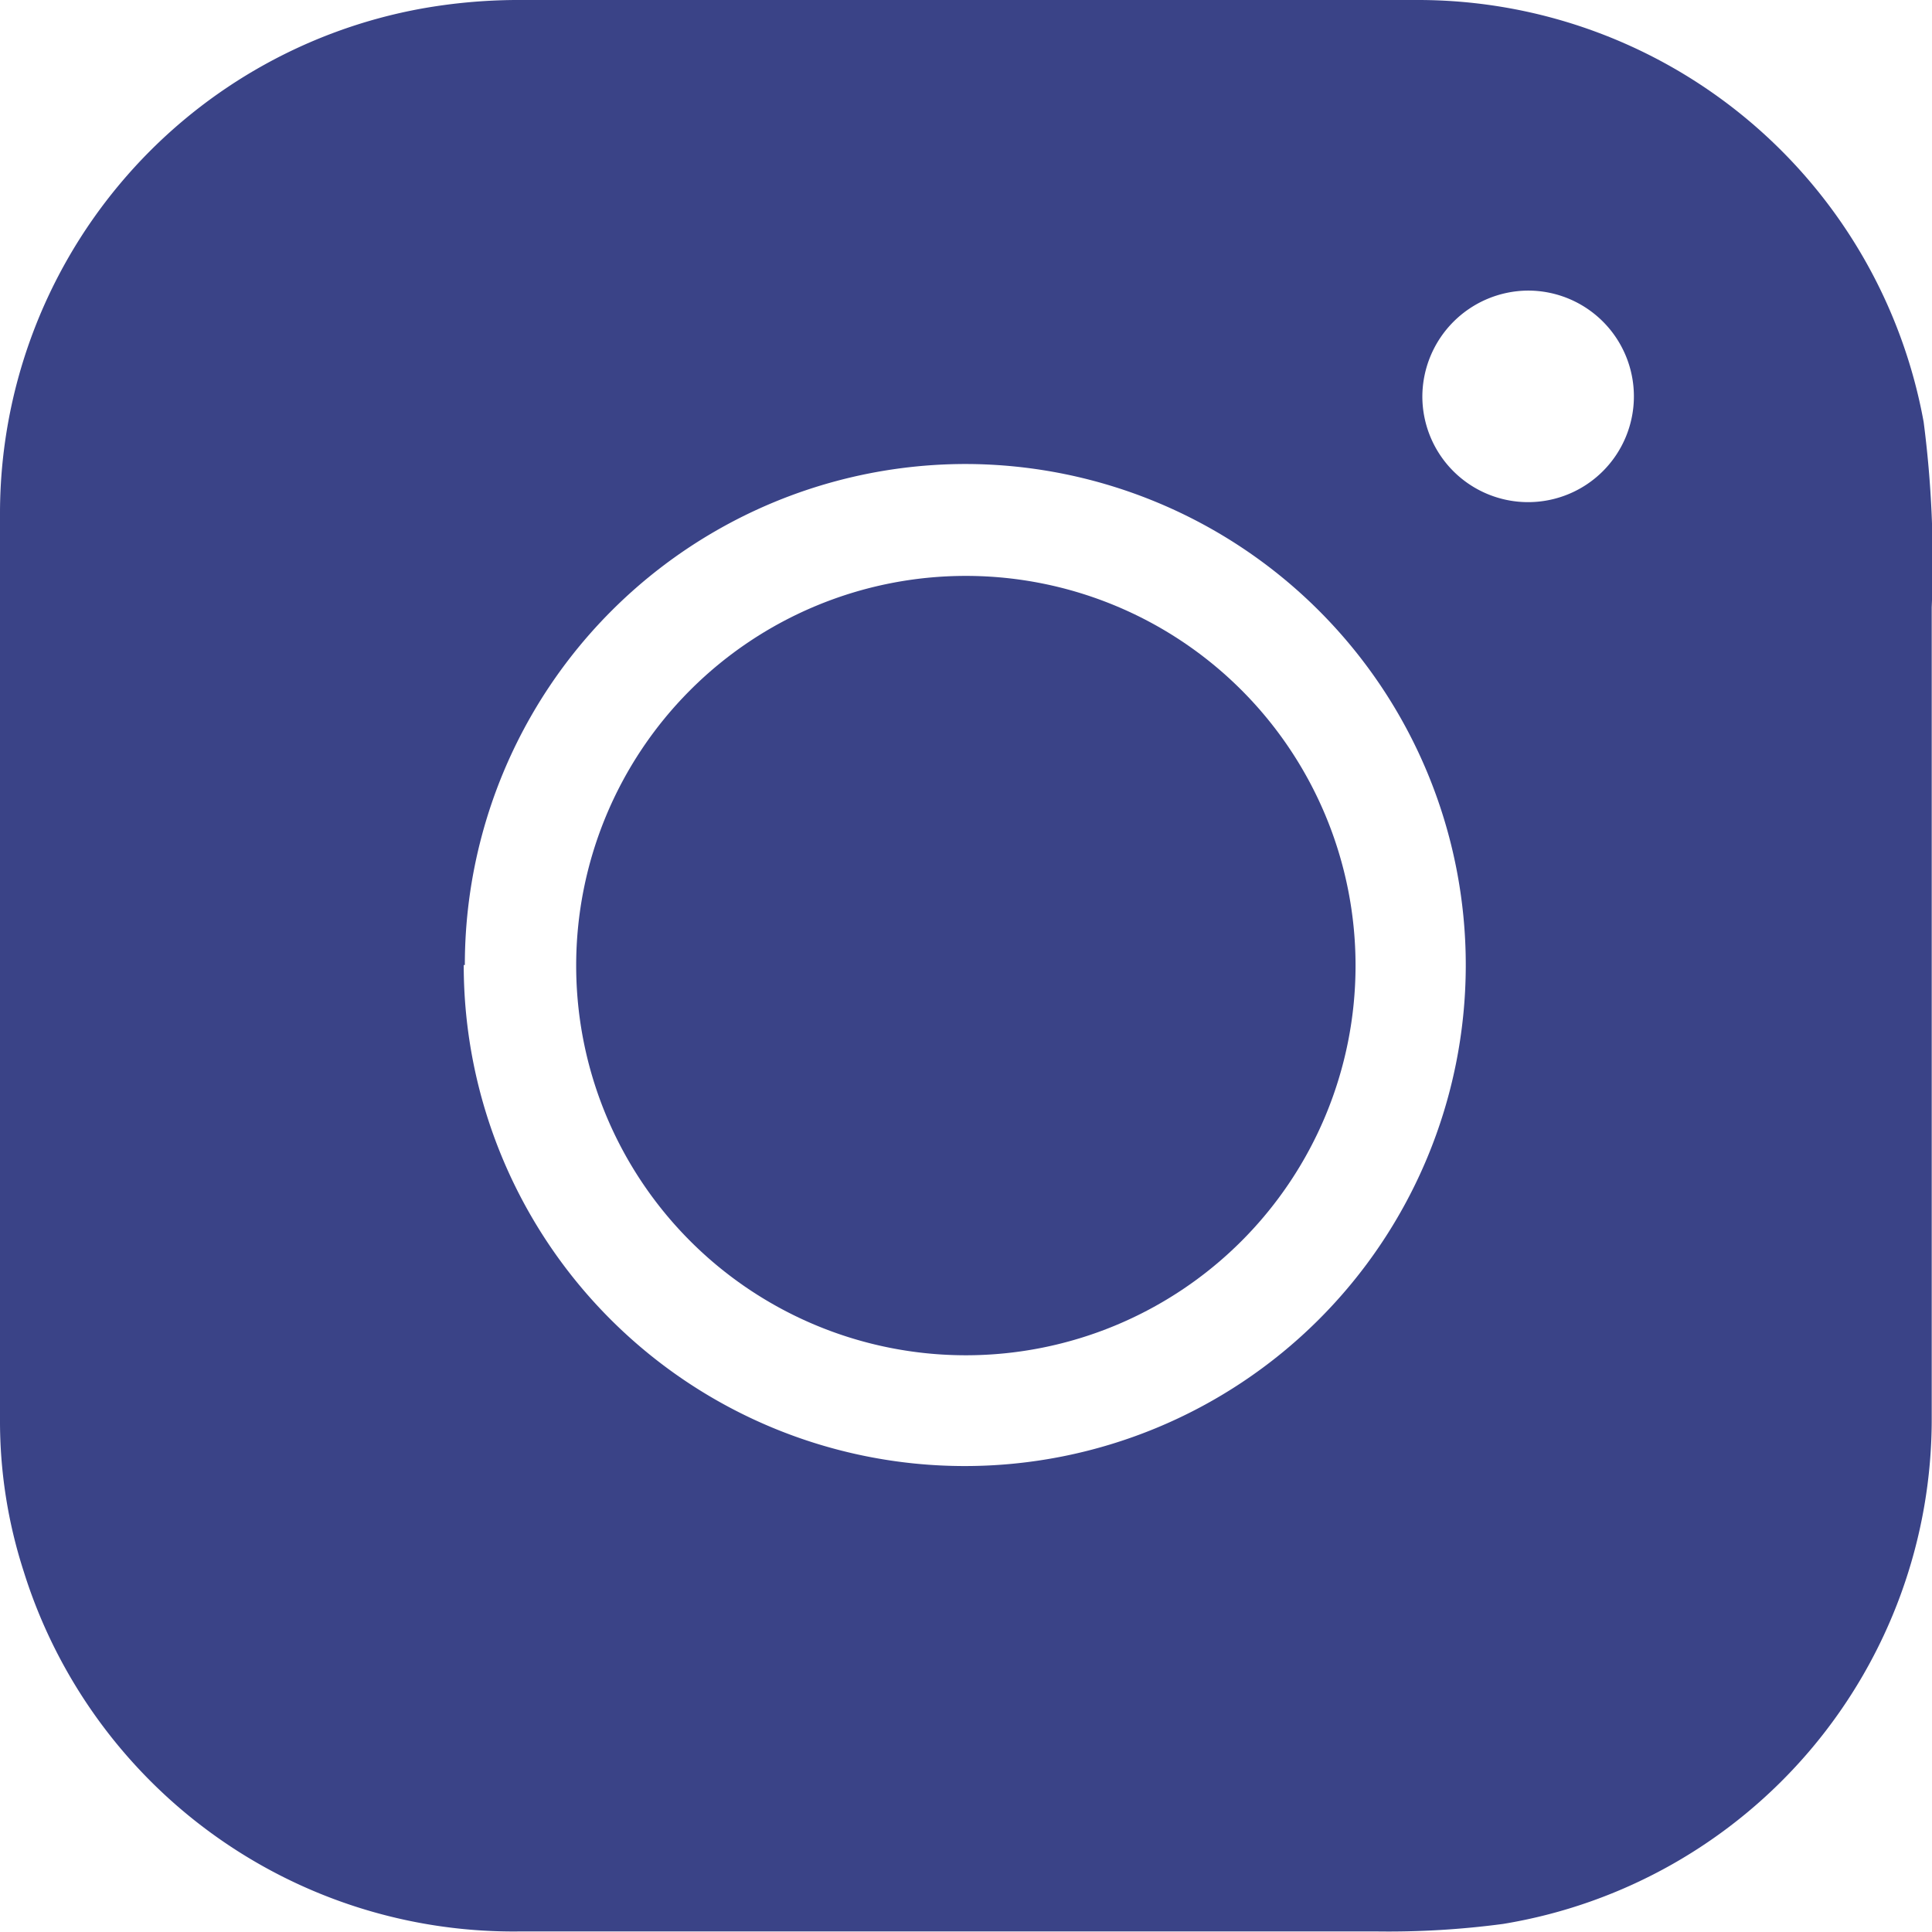
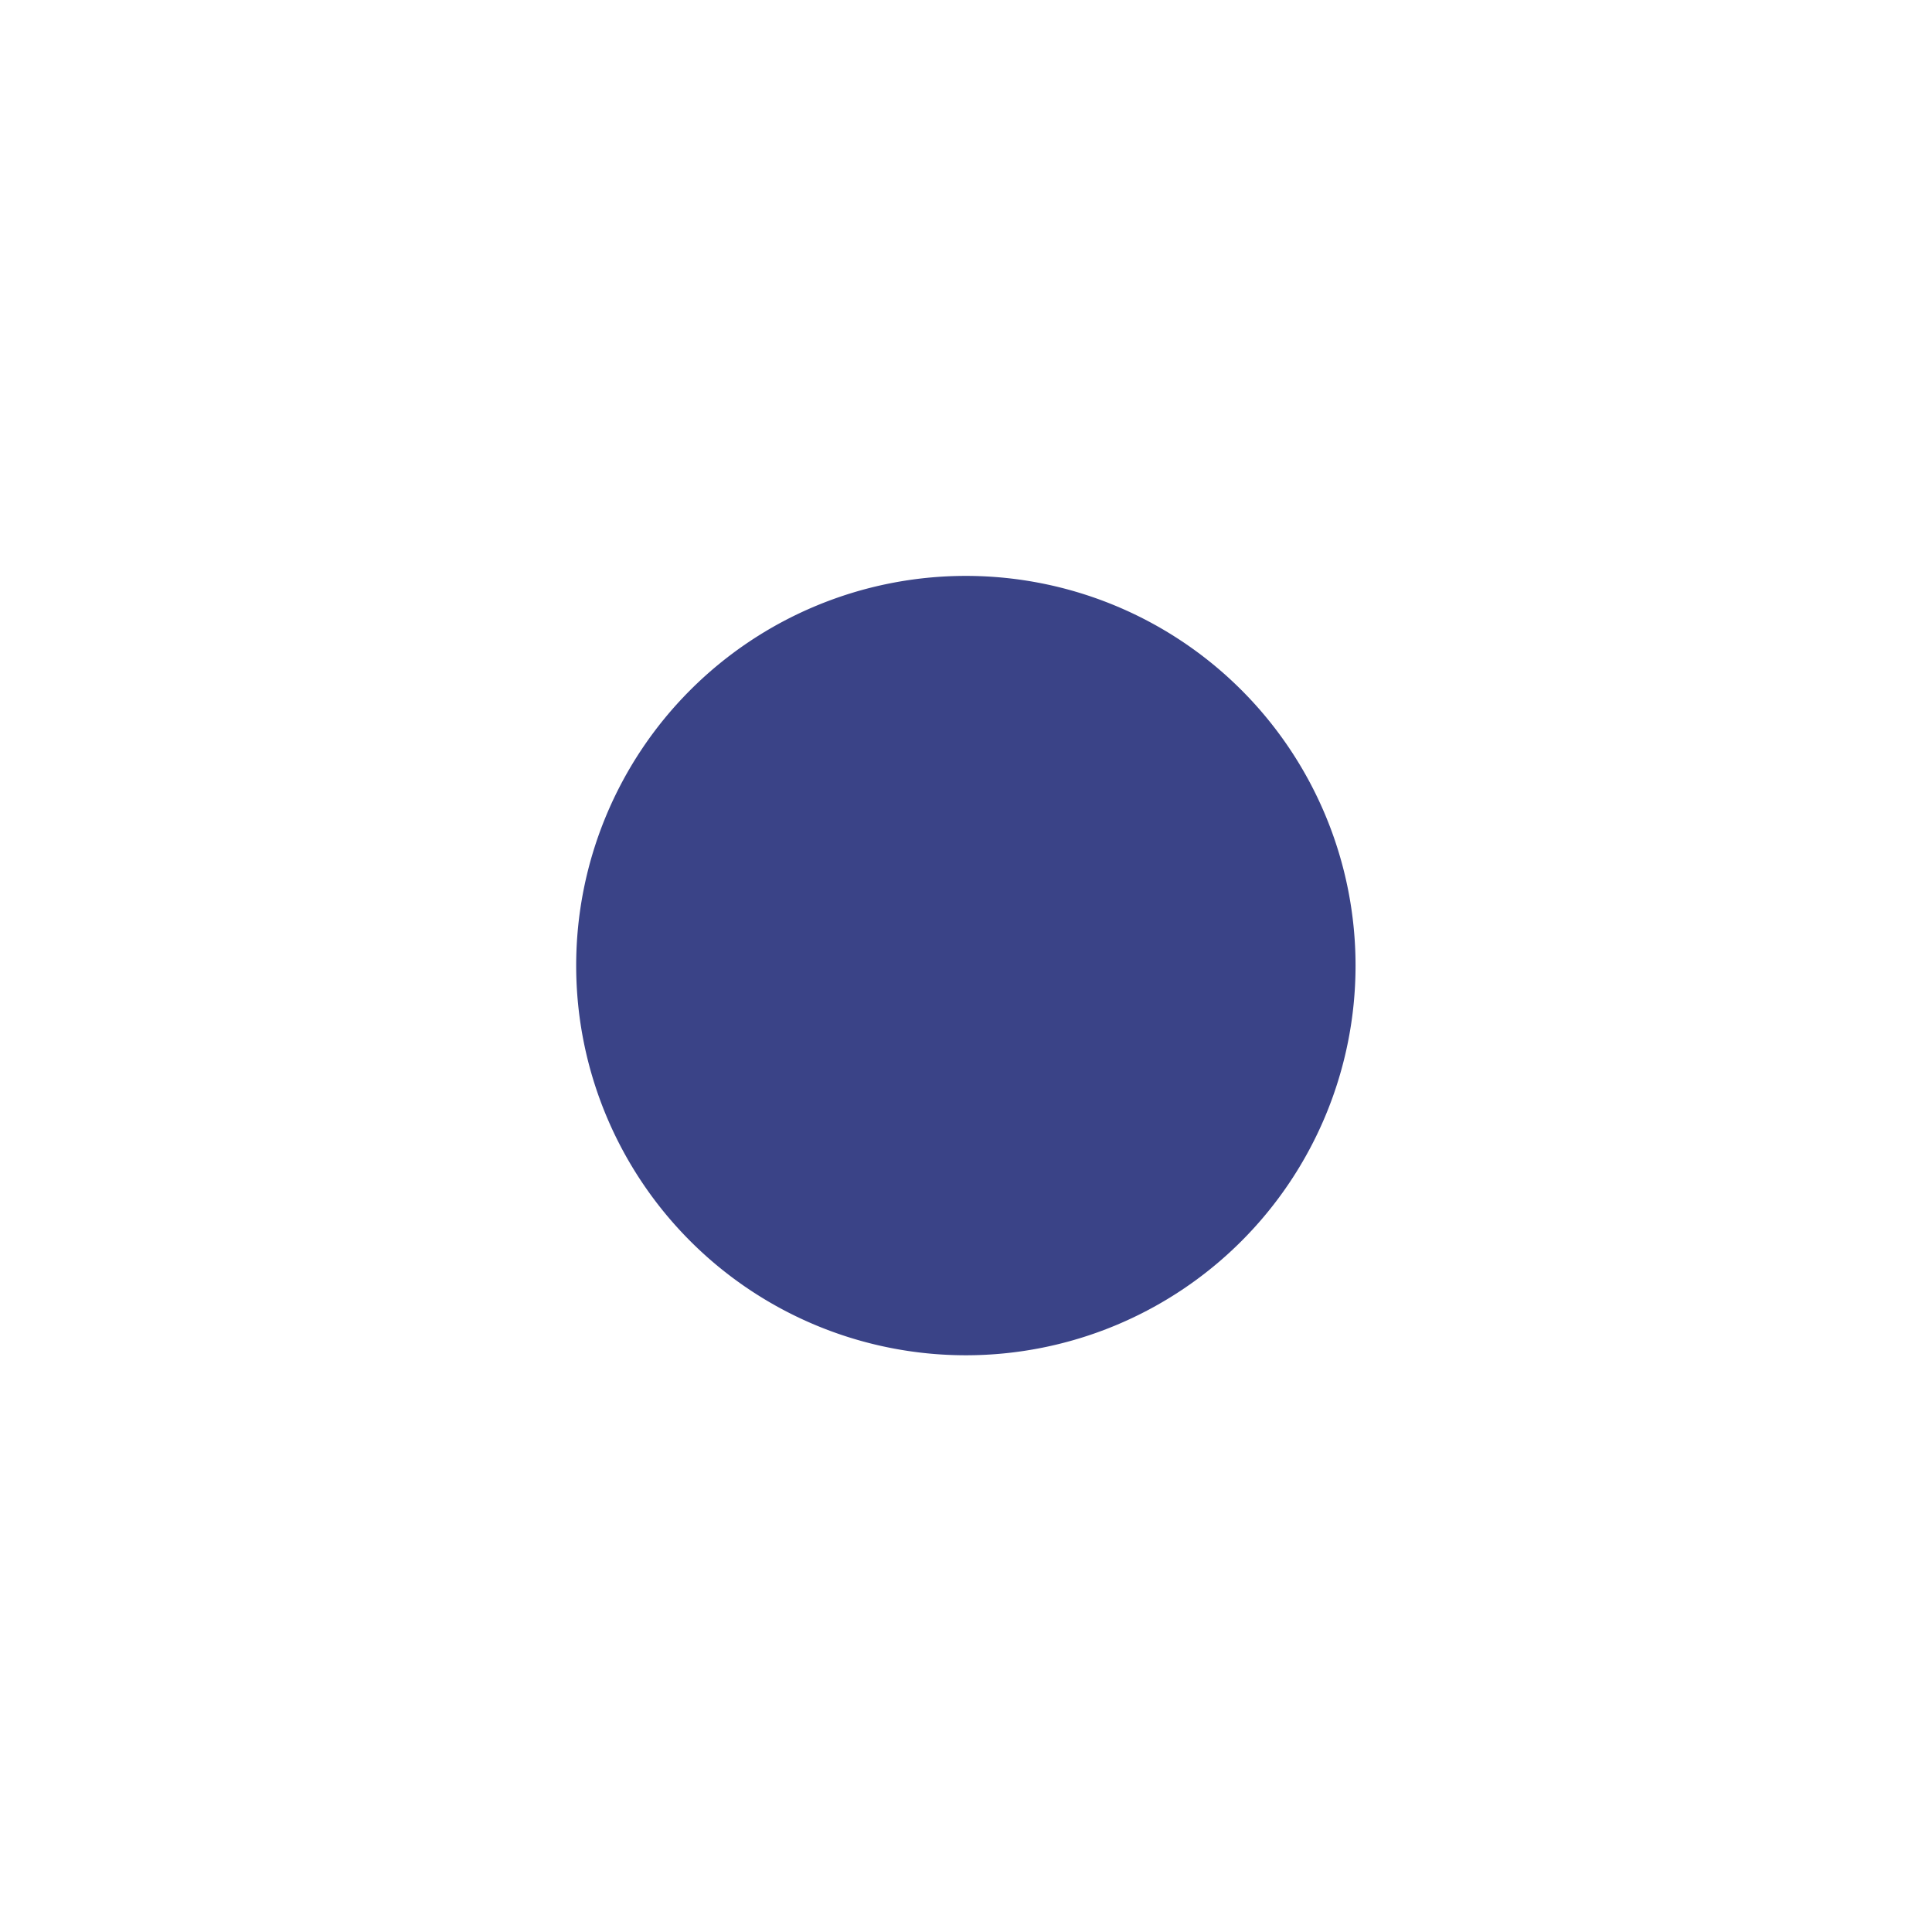
<svg xmlns="http://www.w3.org/2000/svg" viewBox="0 0 69.41 69.41">
  <defs>
    <style>.cls-1{fill:#3a4387;}</style>
  </defs>
  <g id="Слой_2" data-name="Слой 2">
    <g id="OBJECTS">
-       <path class="cls-1" d="M34.66,69.39h-16A18.43,18.43,0,0,1,.85,56.45,17.53,17.53,0,0,1,0,51Q0,34.71,0,18.38A18.44,18.44,0,0,1,15.14.31,19.91,19.91,0,0,1,18.51,0Q34.75,0,51,0A18.47,18.47,0,0,1,69.11,15.16a39,39,0,0,1,.29,6.66q0,14.55,0,29.1A18.38,18.38,0,0,1,54,69.12a31.13,31.13,0,0,1-4.53.27c-4.93,0-9.86,0-14.78,0Zm-18-34.72a18,18,0,1,0,18.06-18A18,18,0,0,0,16.7,34.67ZM51.1,14.24a3.8,3.8,0,1,0,3.79-3.8A3.82,3.82,0,0,0,51.1,14.24Z" />
      <path class="cls-1" d="M20.7,34.69a14,14,0,1,1,14,14A14,14,0,0,1,20.7,34.69Z" />
    </g>
  </g>
</svg>